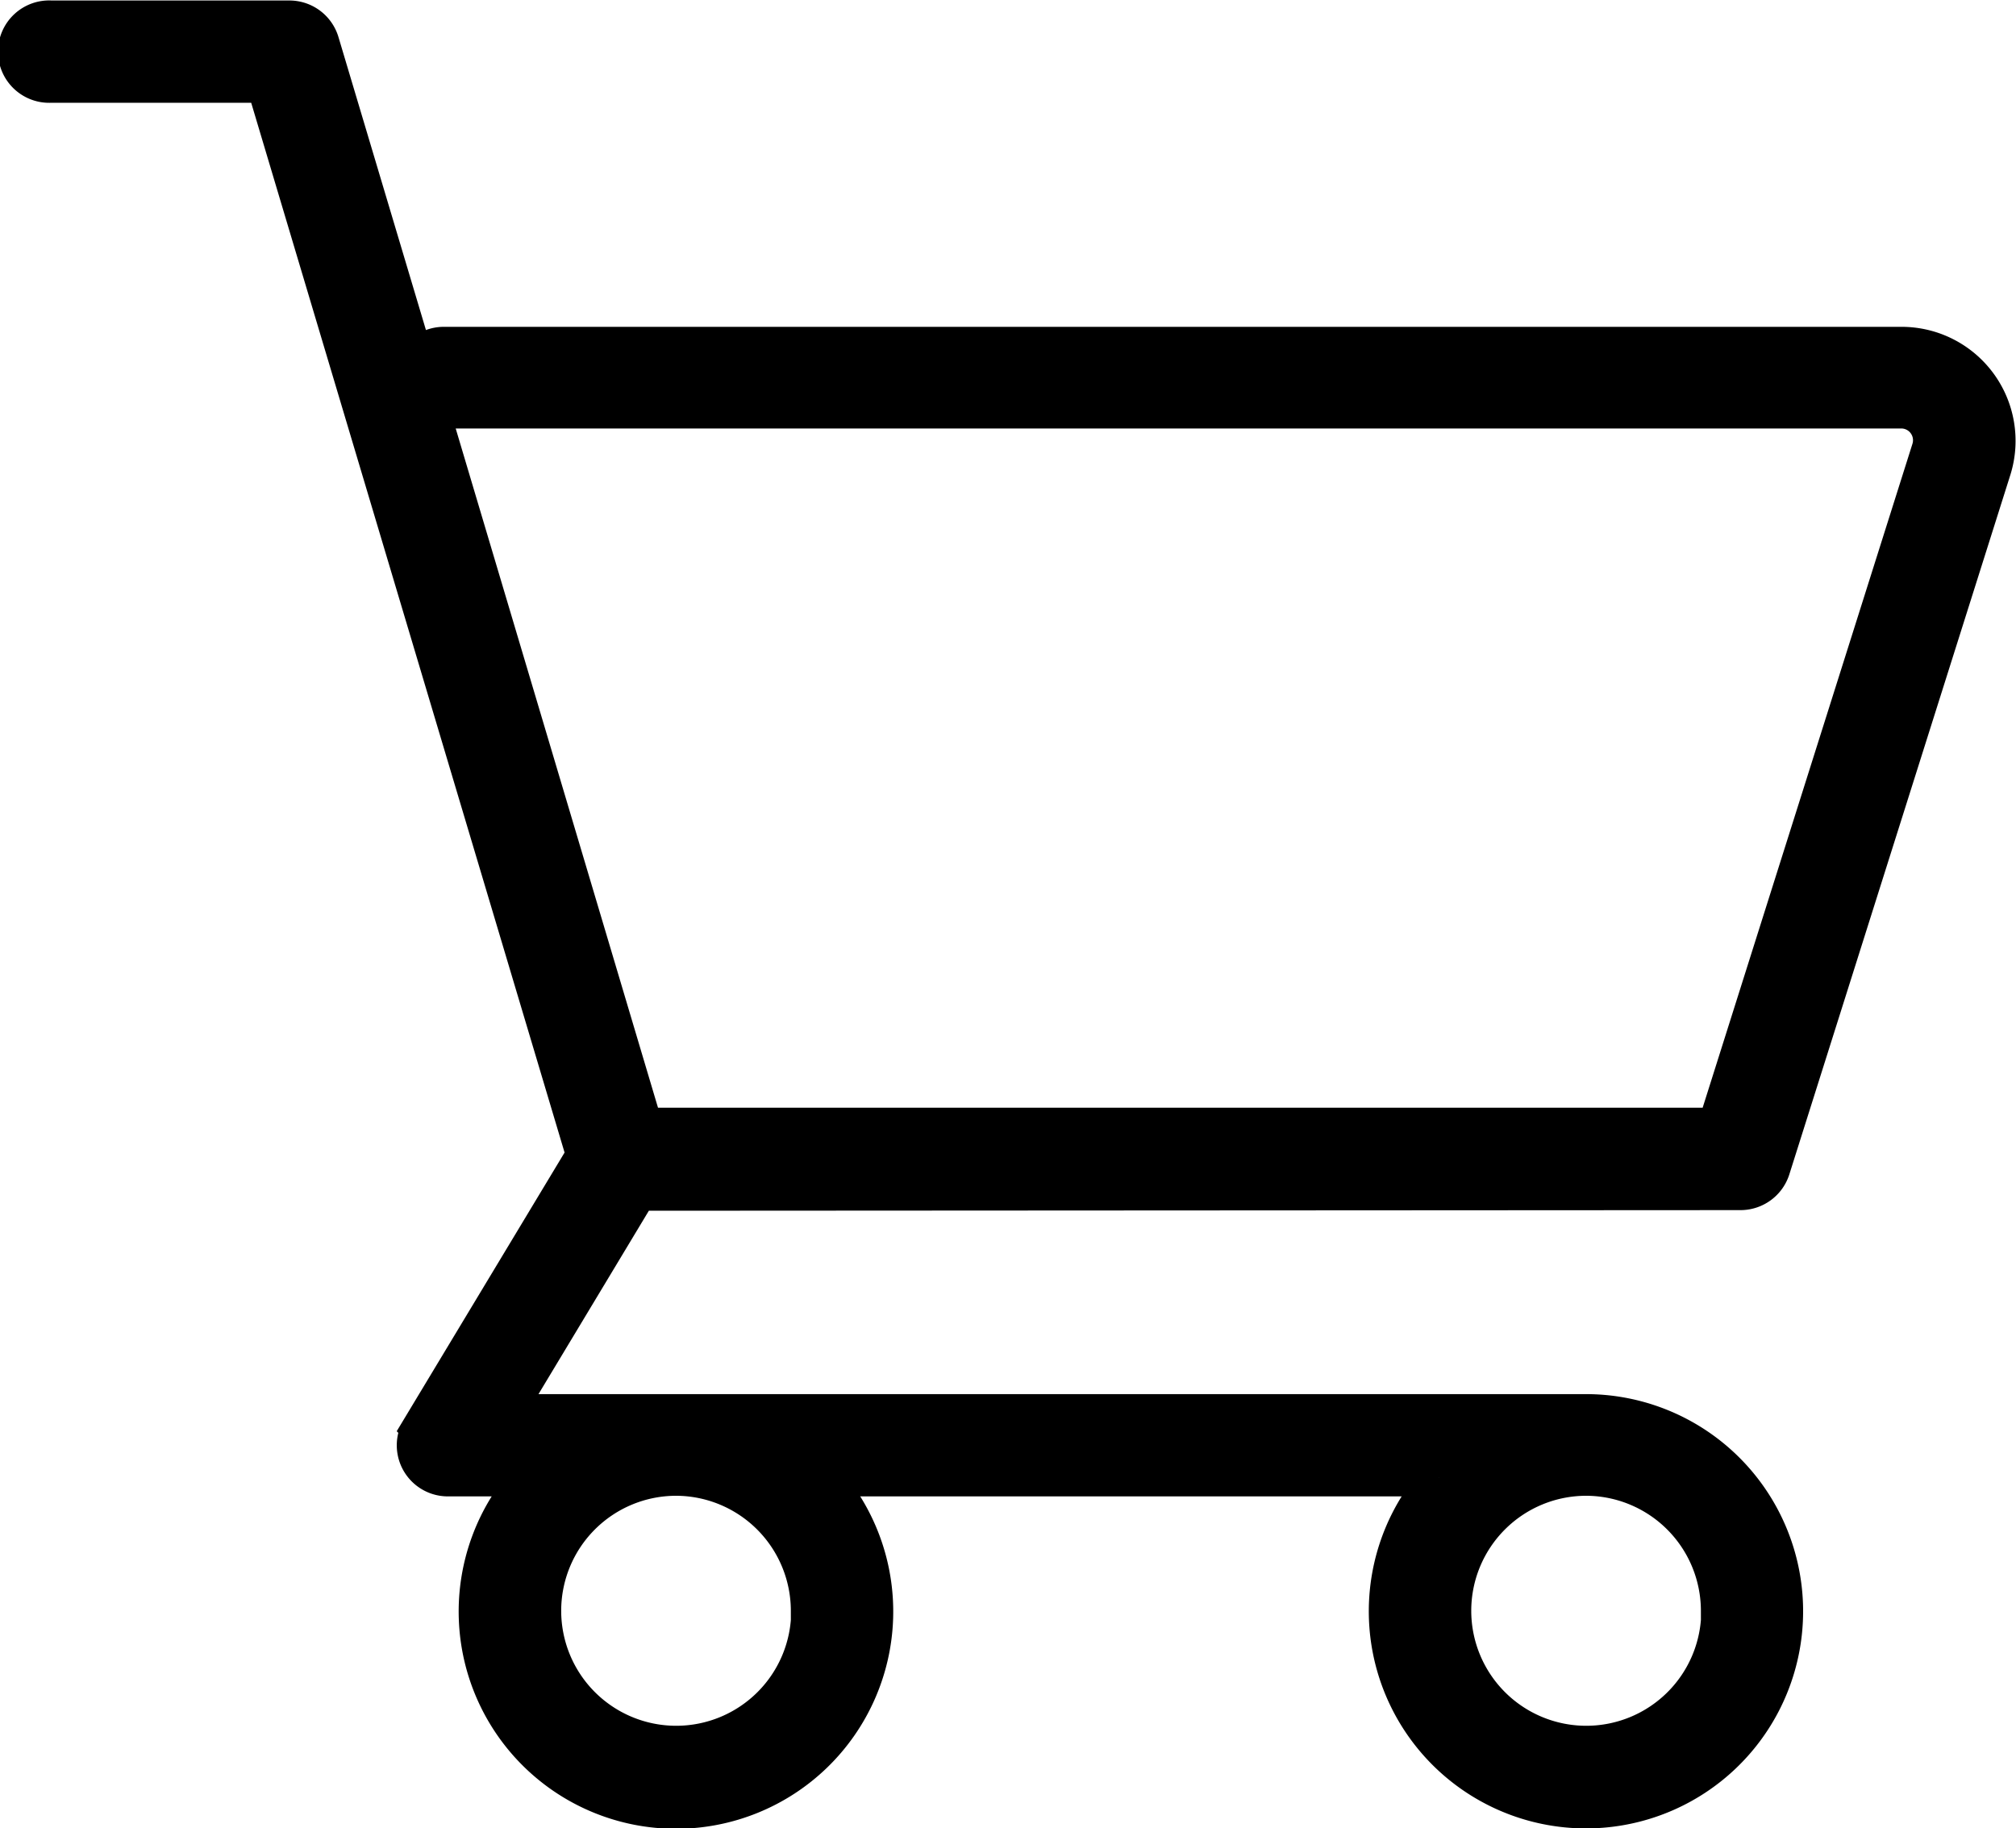
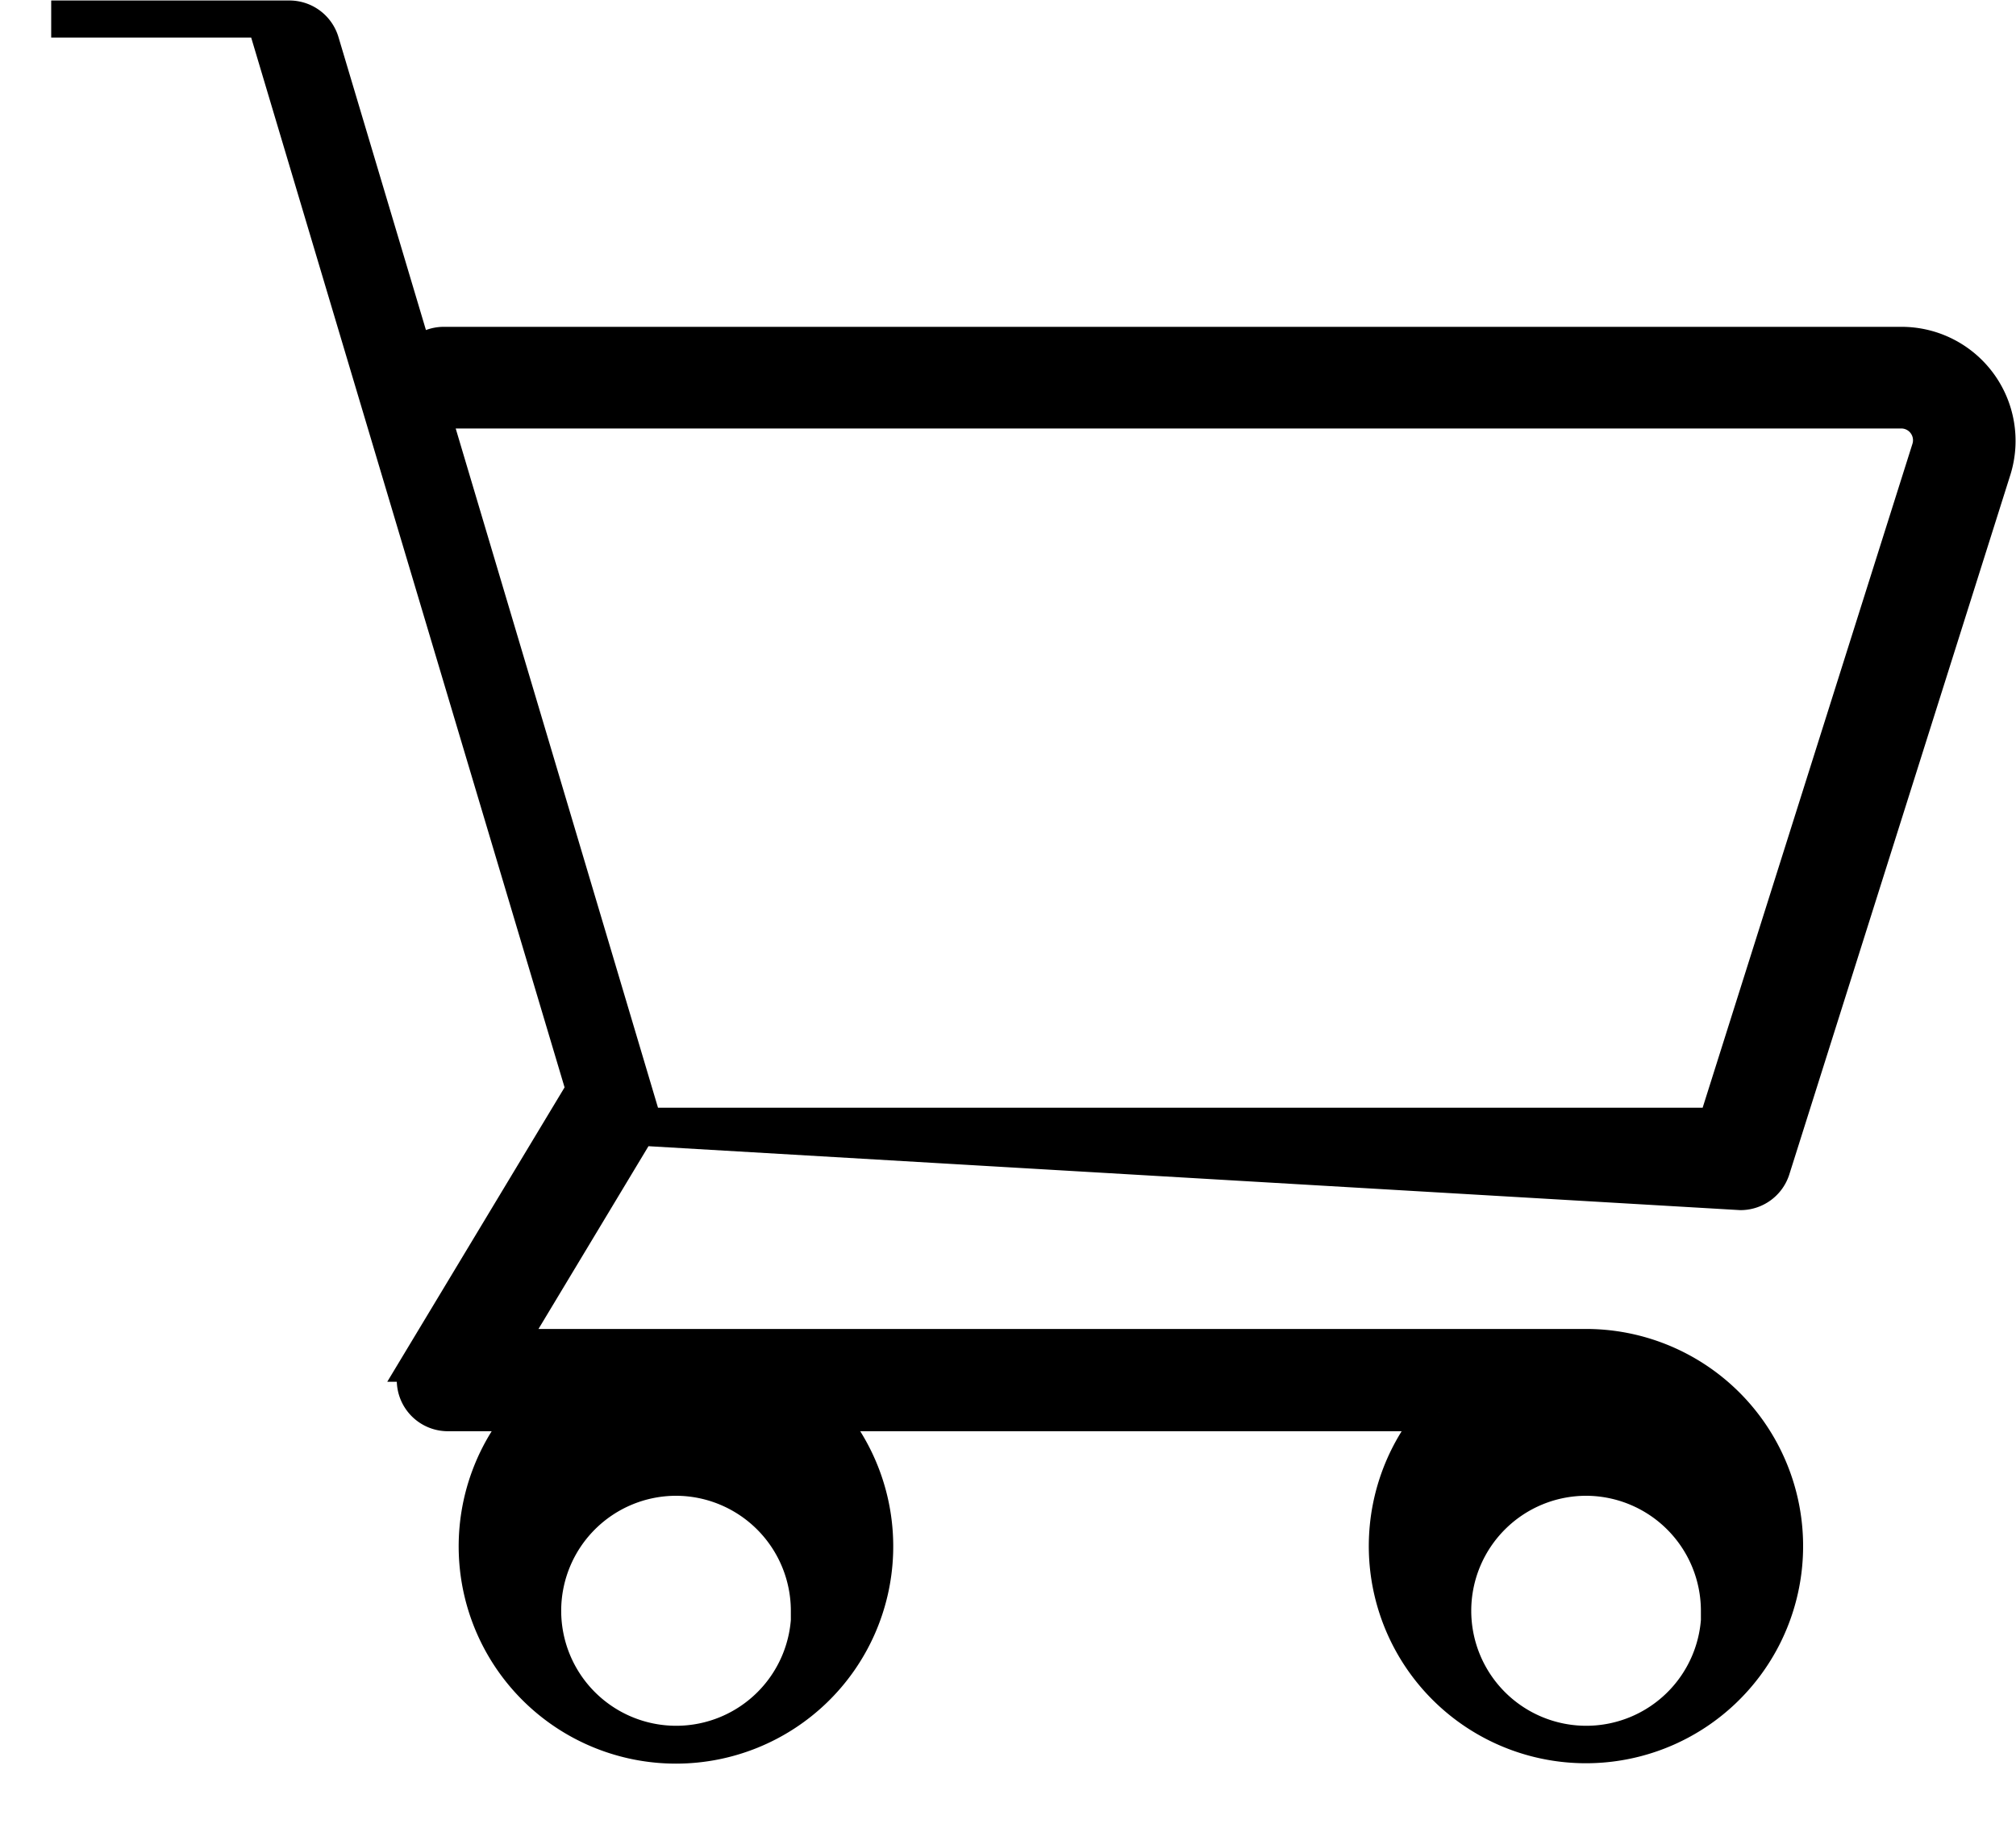
<svg xmlns="http://www.w3.org/2000/svg" width="16.302" height="14.783" viewBox="0 0 16.302 14.783">
-   <path d="M1148,258.252a.264.264,0,0,0,.251-.184l1.788-5.659a.772.772,0,0,0-.736-1h-11.789a.263.263,0,0,0-.226.128l-.77-2.579a.264.264,0,0,0-.253-.188h-1.926a.264.264,0,1,0,0,.527h1.729l2.585,8.66-1.331,2.21a.263.263,0,0,0,.226.4h.654a1.607,1.607,0,1,0,2.378,0h4.98a1.606,1.606,0,1,0,1.189-.527h-8.735l1.073-1.783Zm-7.527,3.39a1.08,1.08,0,1,1-1.08-1.08A1.081,1.081,0,0,1,1140.47,261.642Zm7.359,0a1.08,1.08,0,1,1-1.08-1.08A1.081,1.081,0,0,1,1147.829,261.642Zm-10.431-9.737a.263.263,0,0,0,.115.026H1149.3a.245.245,0,0,1,.233.318l-1.73,5.475h-8.669Z" transform="translate(-1133.925 -248.616)" stroke="#000" stroke-width="0.3" />
+   <path d="M1148,258.252a.264.264,0,0,0,.251-.184l1.788-5.659a.772.772,0,0,0-.736-1h-11.789a.263.263,0,0,0-.226.128l-.77-2.579a.264.264,0,0,0-.253-.188h-1.926h1.729l2.585,8.66-1.331,2.21a.263.263,0,0,0,.226.4h.654a1.607,1.607,0,1,0,2.378,0h4.98a1.606,1.606,0,1,0,1.189-.527h-8.735l1.073-1.783Zm-7.527,3.39a1.08,1.08,0,1,1-1.08-1.08A1.081,1.081,0,0,1,1140.47,261.642Zm7.359,0a1.08,1.08,0,1,1-1.08-1.08A1.081,1.081,0,0,1,1147.829,261.642Zm-10.431-9.737a.263.263,0,0,0,.115.026H1149.3a.245.245,0,0,1,.233.318l-1.73,5.475h-8.669Z" transform="translate(-1133.925 -248.616)" stroke="#000" stroke-width="0.3" />
</svg>